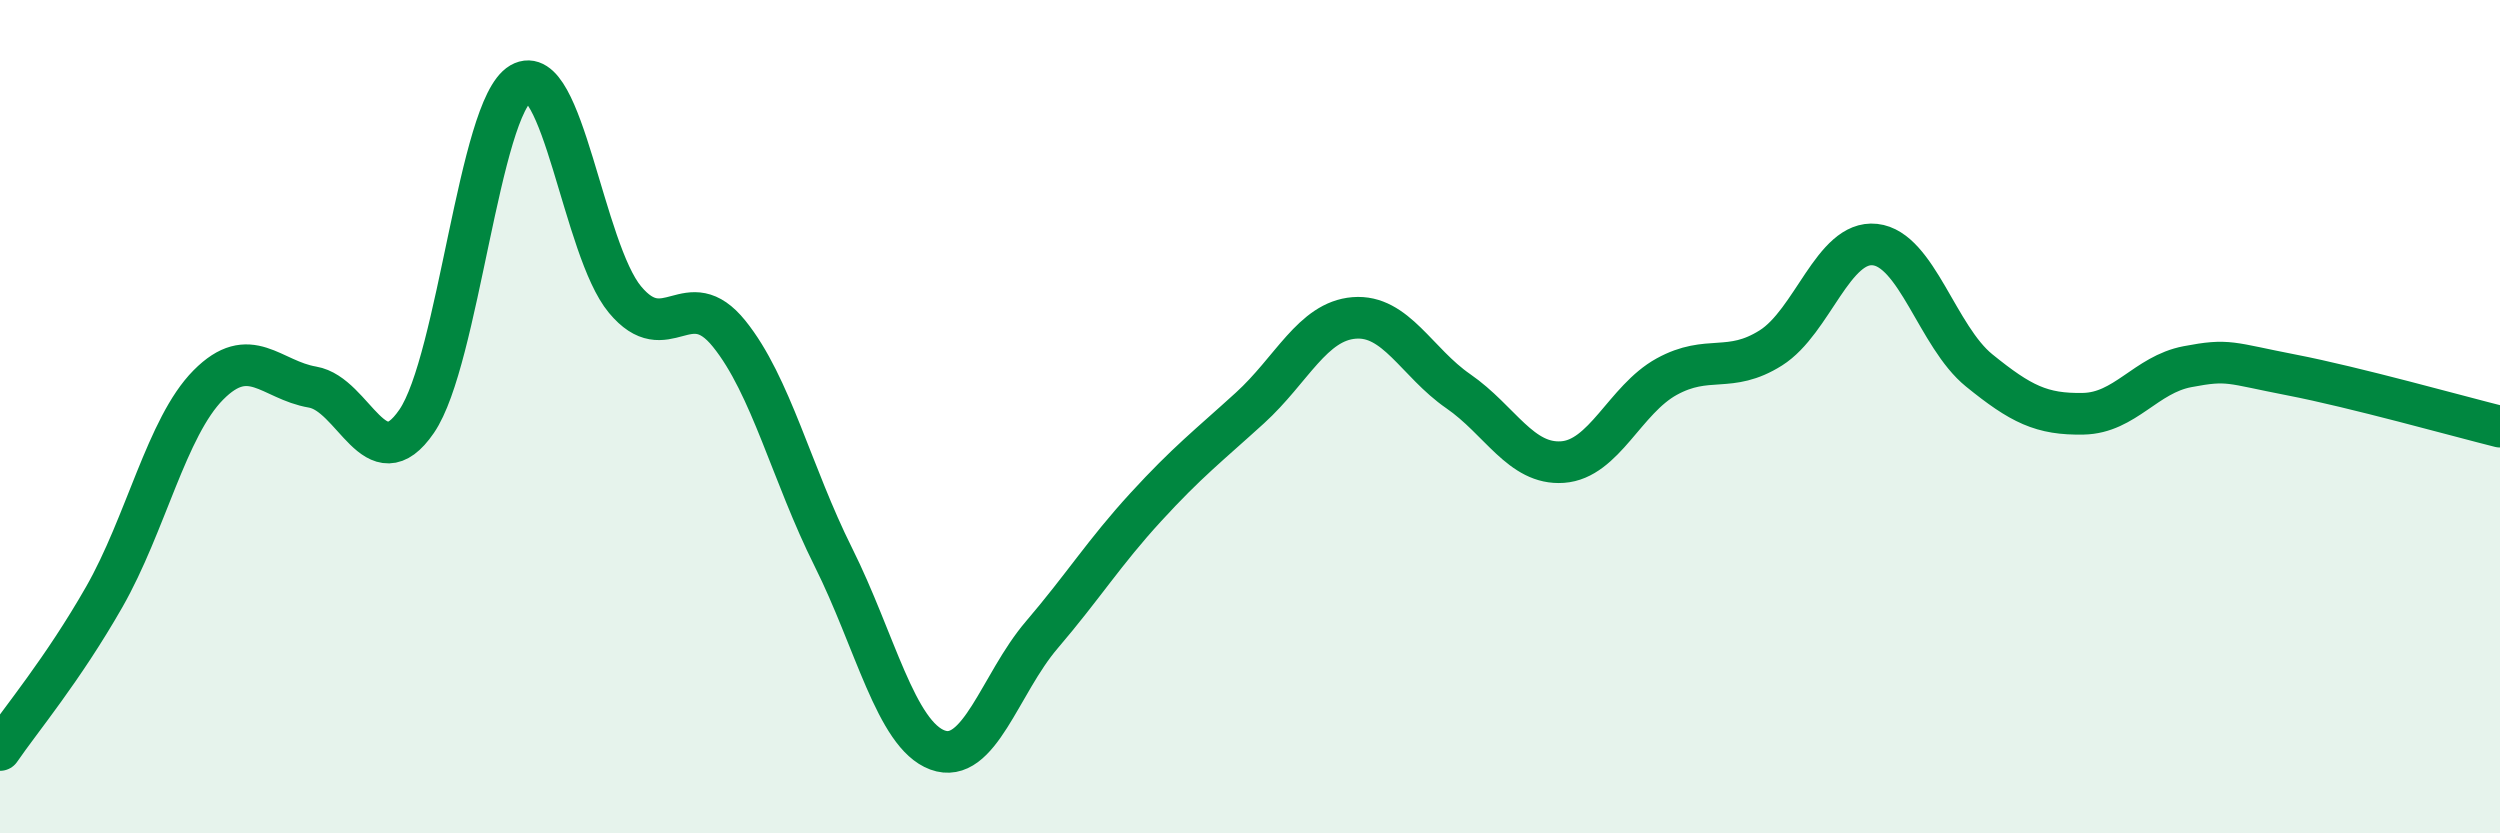
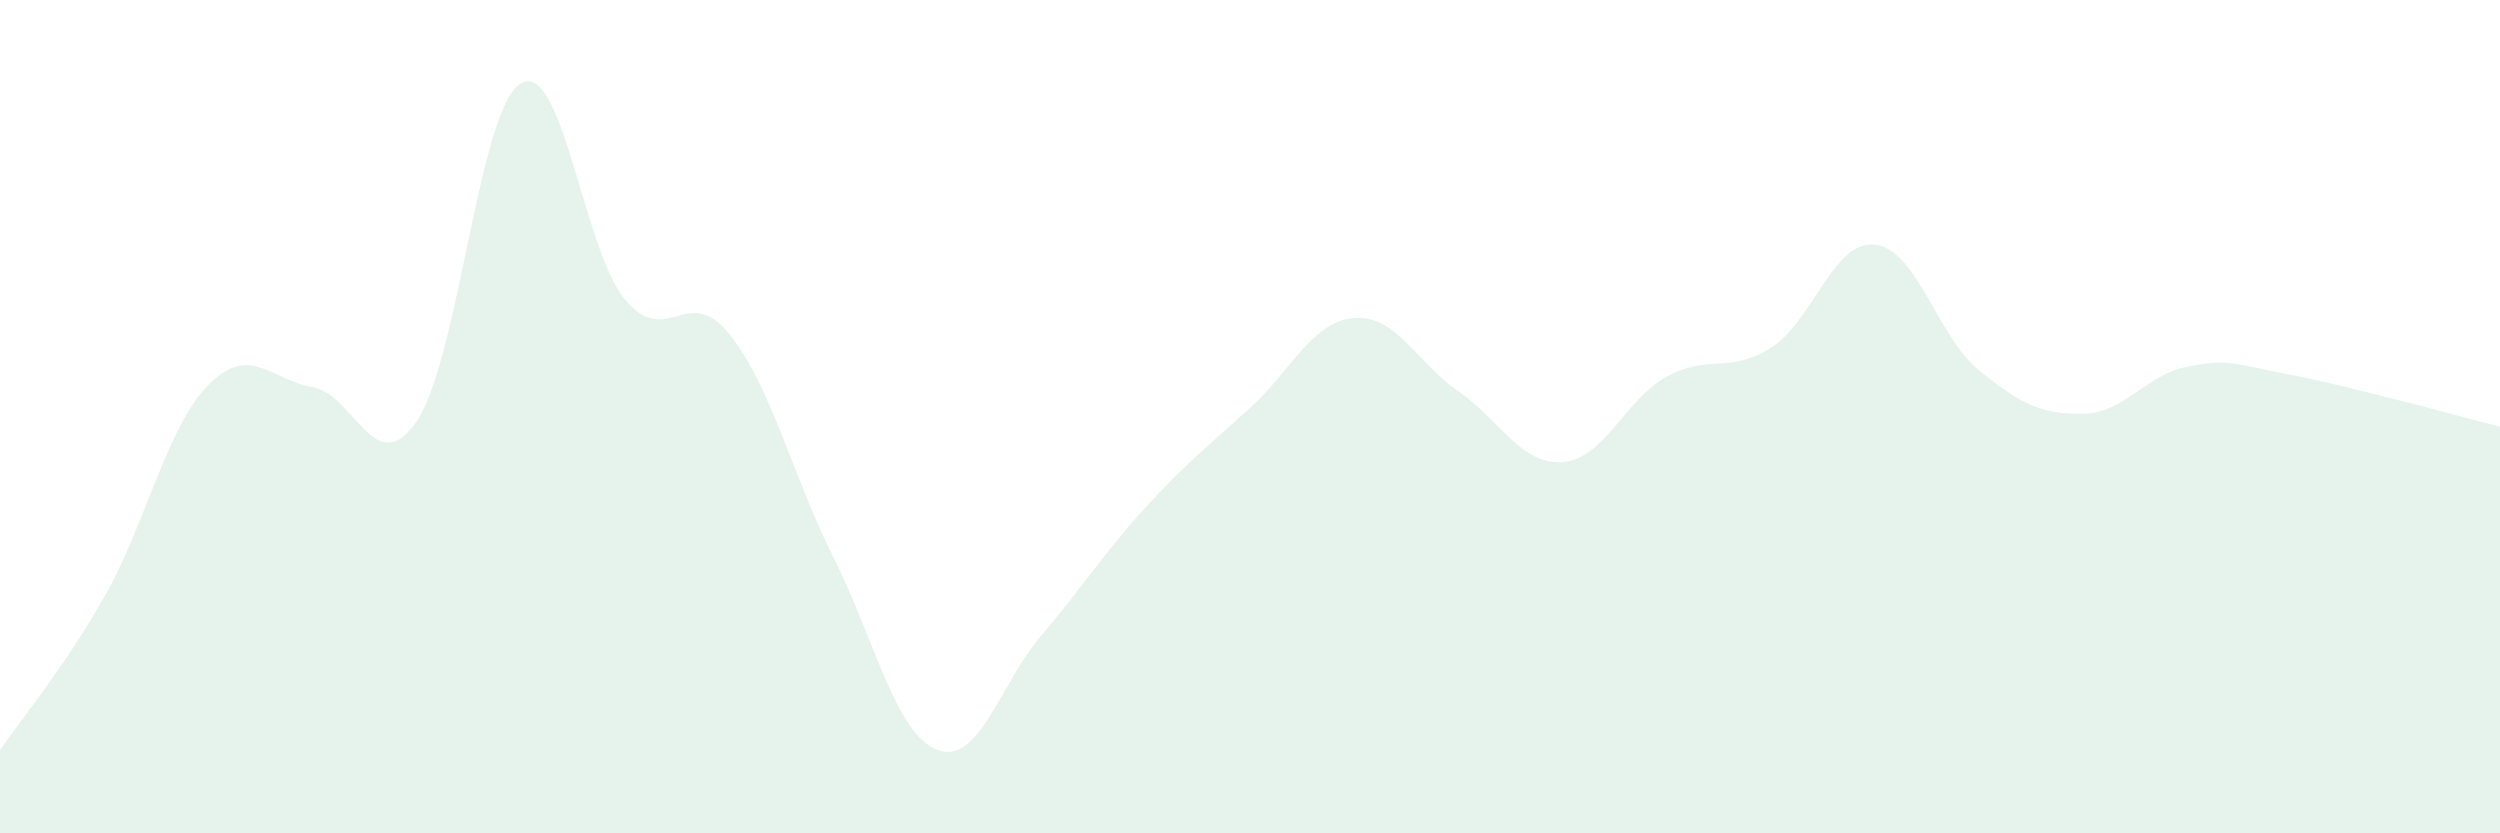
<svg xmlns="http://www.w3.org/2000/svg" width="60" height="20" viewBox="0 0 60 20">
  <path d="M 0,18 C 0.5,17.27 1.5,16.08 2.5,14.33 C 3.5,12.58 4,10.25 5,9.24 C 6,8.23 6.5,9.12 7.5,9.29 C 8.5,9.46 9,11.57 10,10.11 C 11,8.65 11.5,2.58 12.5,2 C 13.5,1.42 14,5.99 15,7.19 C 16,8.39 16.5,6.77 17.5,8.01 C 18.5,9.25 19,11.37 20,13.37 C 21,15.37 21.5,17.63 22.5,18 C 23.5,18.37 24,16.41 25,15.24 C 26,14.07 26.5,13.26 27.5,12.17 C 28.5,11.08 29,10.7 30,9.79 C 31,8.88 31.5,7.71 32.5,7.63 C 33.5,7.55 34,8.7 35,9.39 C 36,10.08 36.5,11.16 37.5,11.09 C 38.5,11.02 39,9.59 40,9.04 C 41,8.49 41.5,8.98 42.5,8.35 C 43.5,7.72 44,5.76 45,5.87 C 46,5.98 46.5,8.08 47.5,8.89 C 48.5,9.7 49,9.95 50,9.93 C 51,9.91 51.5,8.99 52.5,8.8 C 53.5,8.61 53.5,8.71 55,9 C 56.5,9.29 59,9.99 60,10.24L60 20L0 20Z" fill="#008740" opacity="0.1" stroke-linecap="round" stroke-linejoin="round" />
-   <path d="M 0,18 C 0.5,17.27 1.5,16.08 2.5,14.33 C 3.5,12.58 4,10.25 5,9.24 C 6,8.23 6.5,9.12 7.5,9.29 C 8.5,9.46 9,11.57 10,10.11 C 11,8.65 11.5,2.58 12.5,2 C 13.5,1.42 14,5.99 15,7.19 C 16,8.39 16.5,6.77 17.5,8.01 C 18.5,9.25 19,11.37 20,13.37 C 21,15.37 21.5,17.63 22.5,18 C 23.5,18.37 24,16.41 25,15.24 C 26,14.07 26.5,13.26 27.5,12.17 C 28.5,11.08 29,10.7 30,9.79 C 31,8.88 31.5,7.71 32.5,7.63 C 33.5,7.55 34,8.7 35,9.39 C 36,10.08 36.5,11.16 37.5,11.09 C 38.5,11.02 39,9.59 40,9.04 C 41,8.49 41.5,8.98 42.5,8.35 C 43.5,7.72 44,5.76 45,5.87 C 46,5.98 46.5,8.08 47.5,8.89 C 48.5,9.7 49,9.95 50,9.93 C 51,9.91 51.5,8.99 52.5,8.8 C 53.5,8.61 53.5,8.71 55,9 C 56.5,9.29 59,9.99 60,10.24" stroke="#008740" stroke-width="1" fill="none" stroke-linecap="round" stroke-linejoin="round" />
</svg>